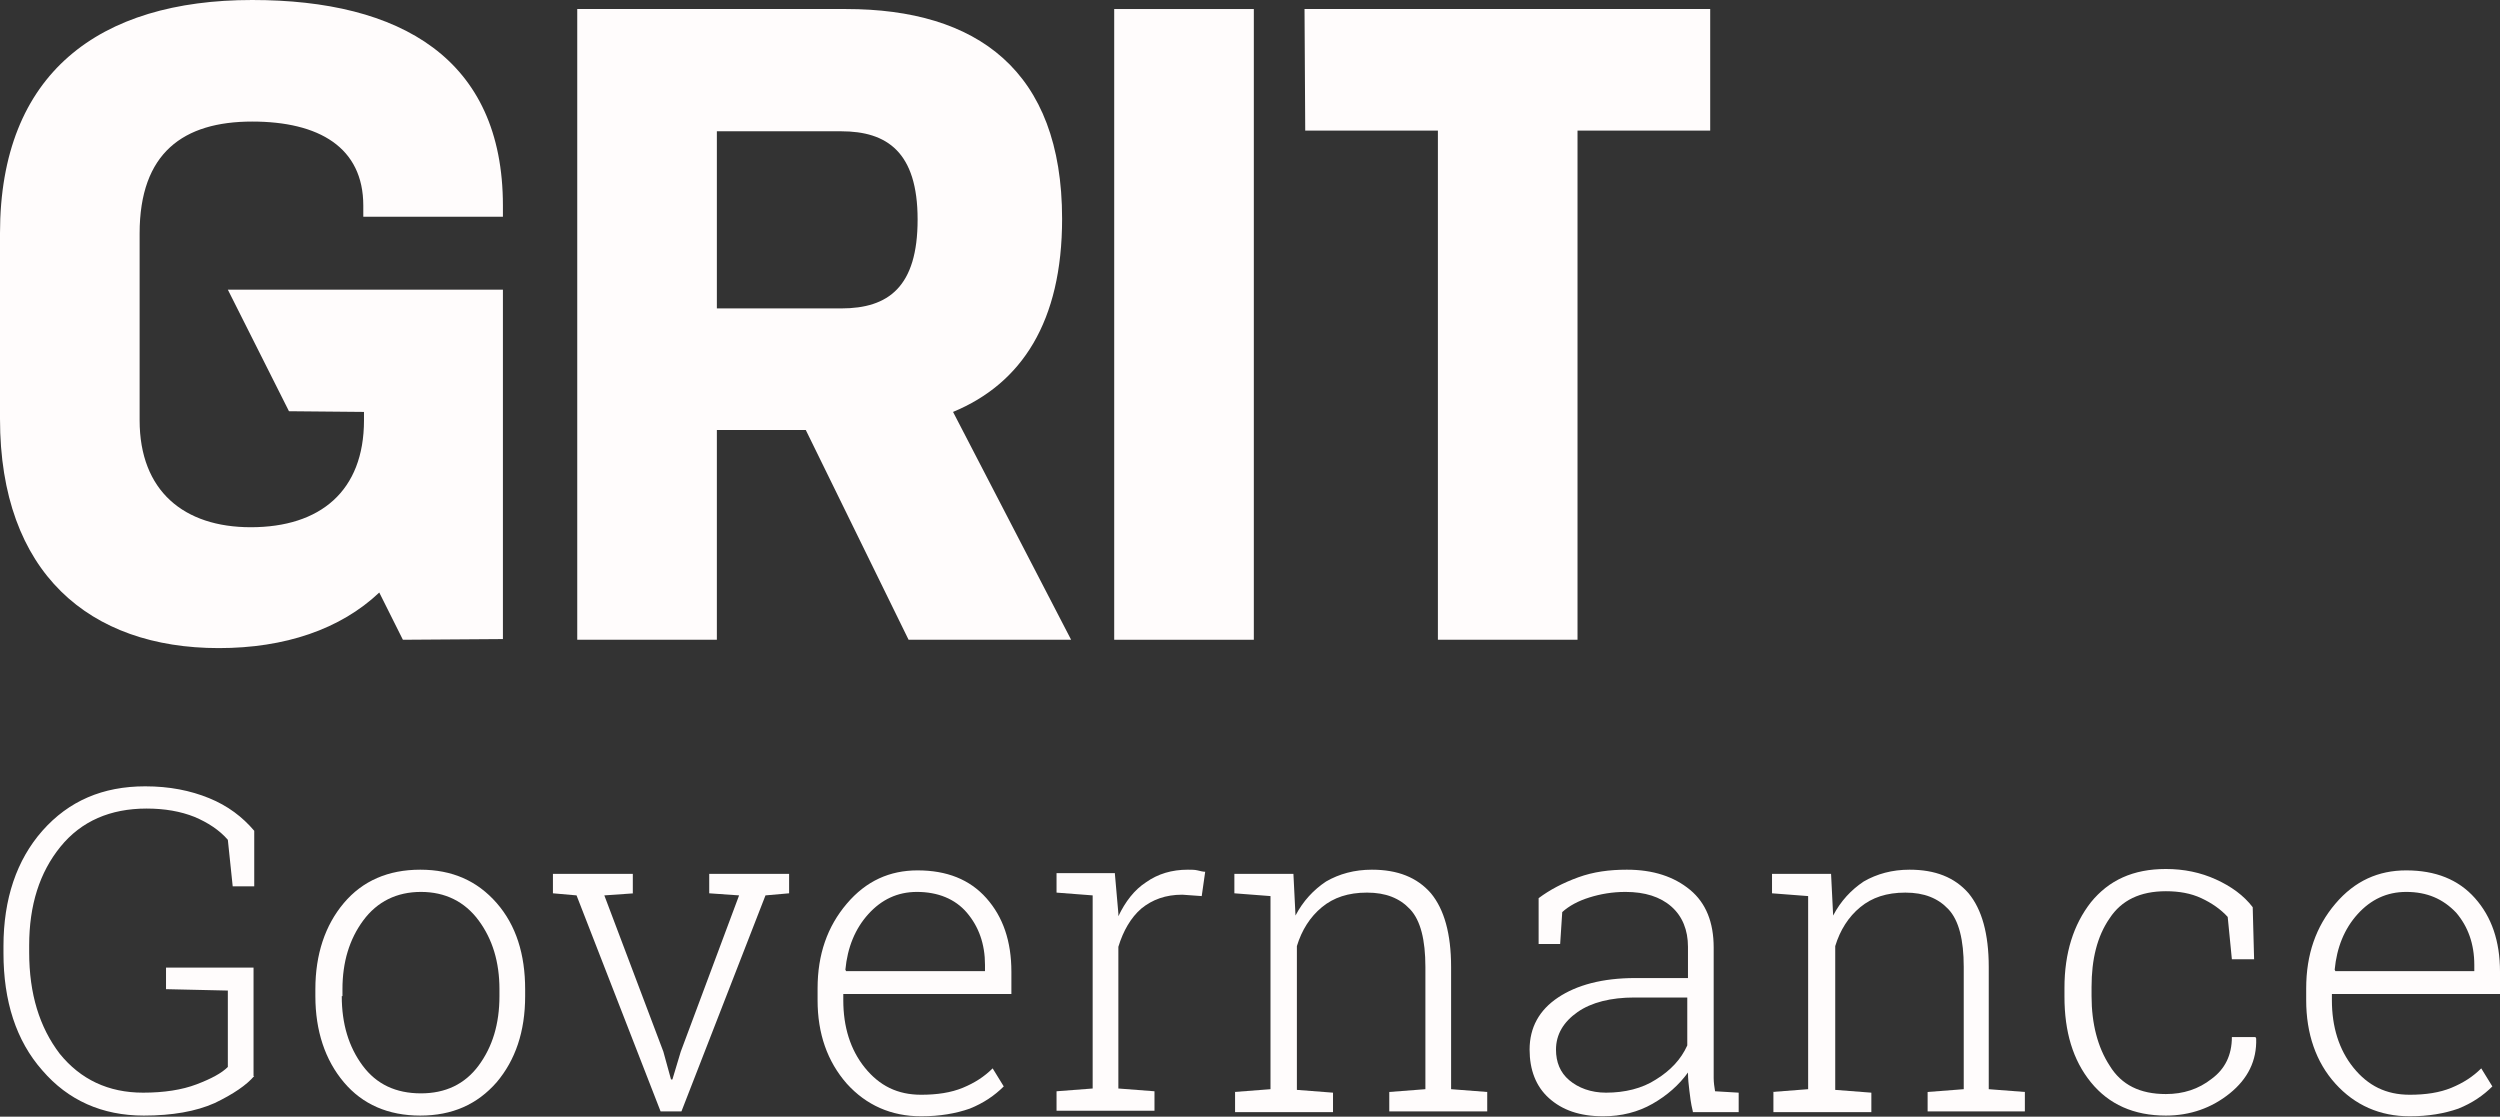
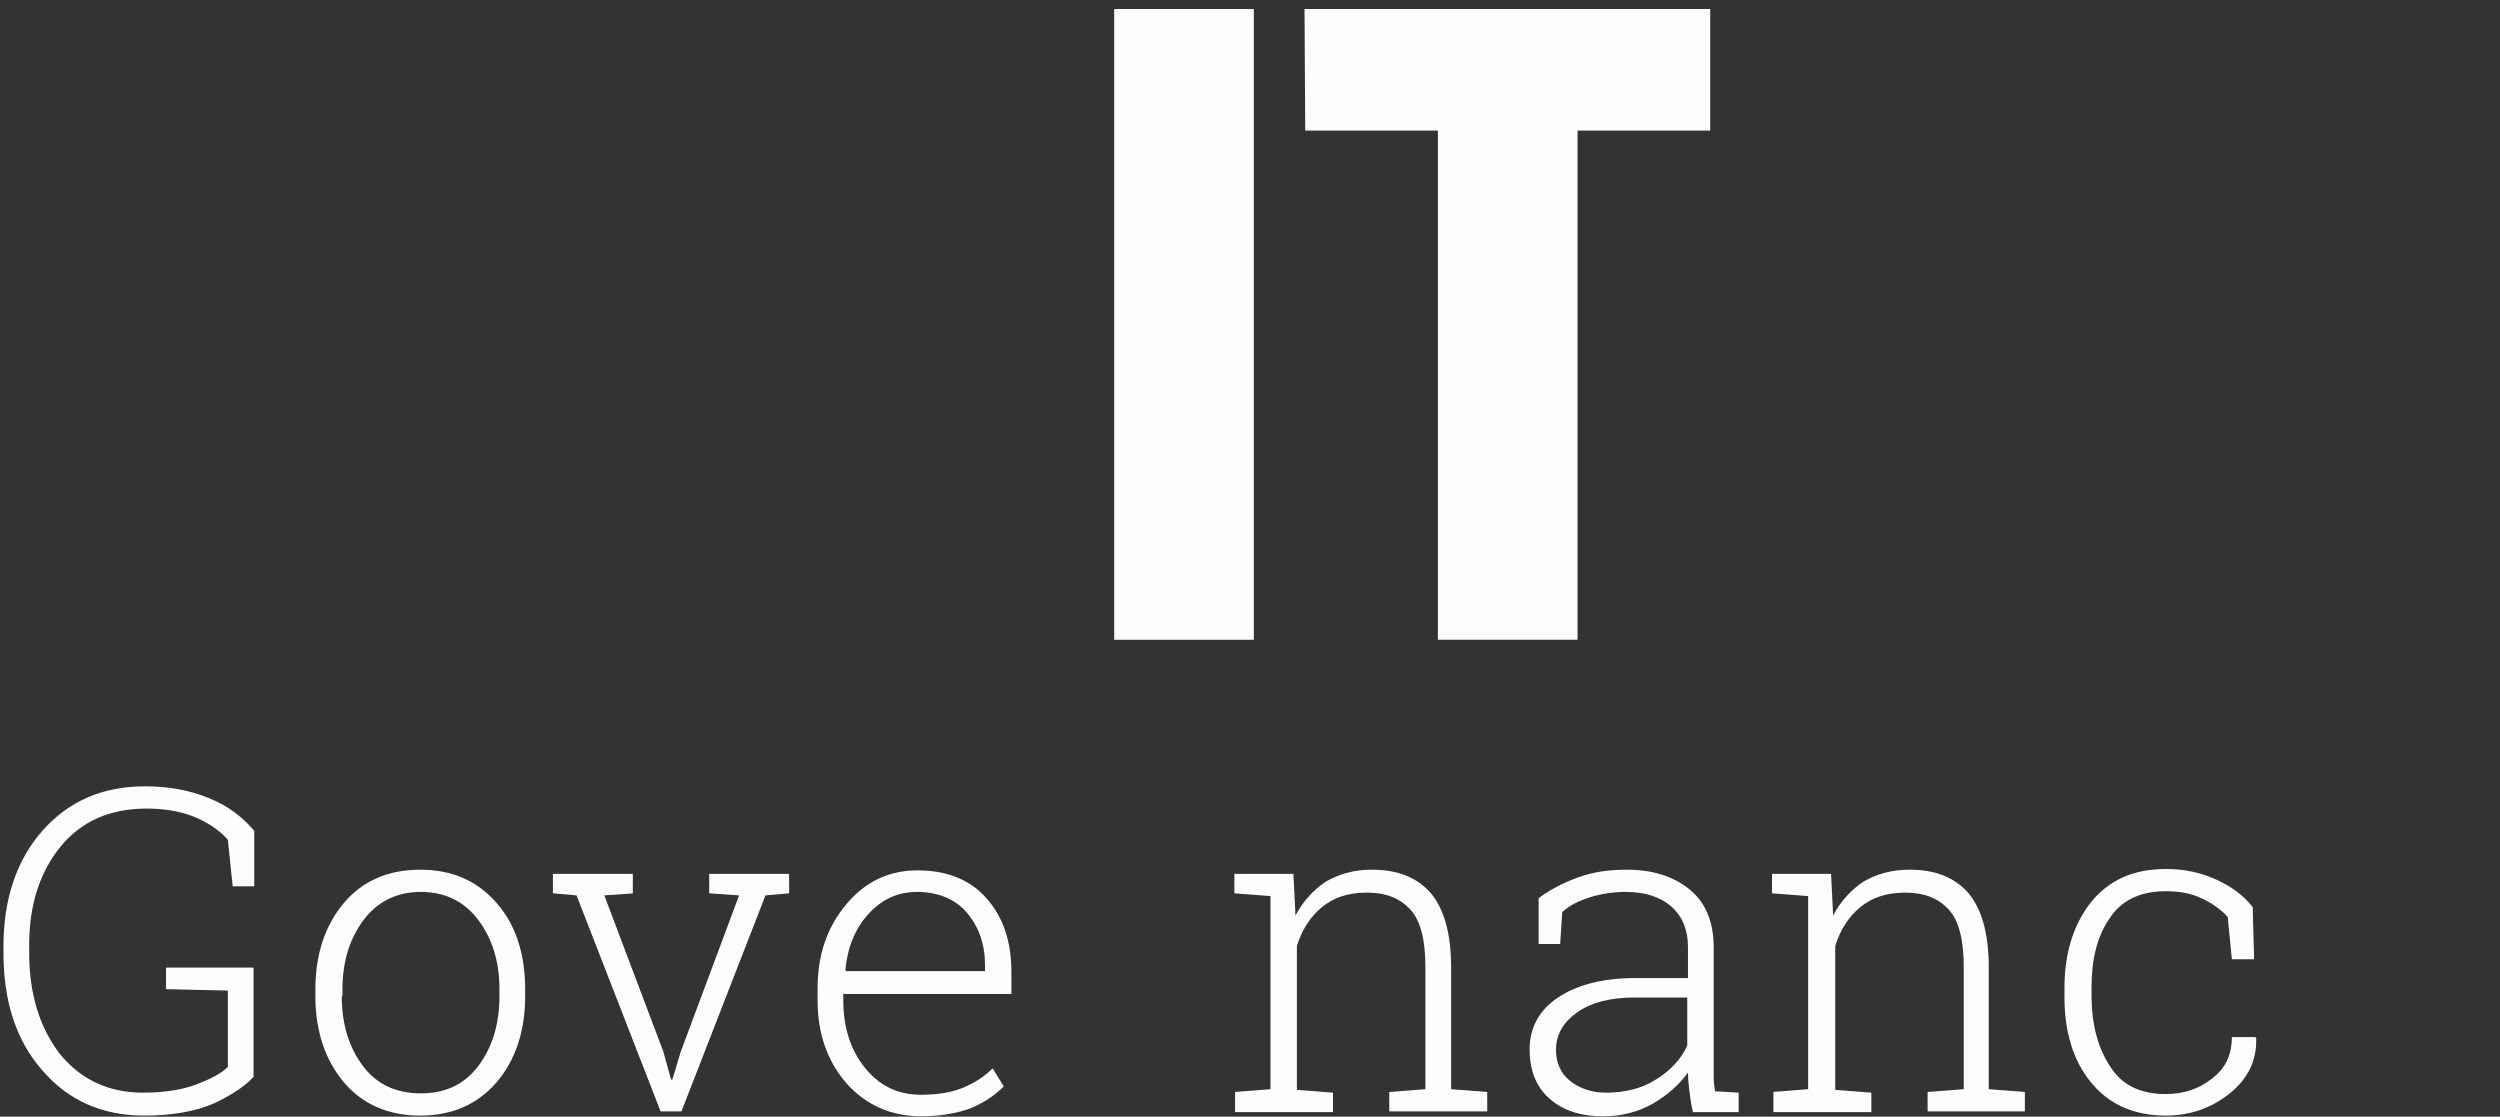
<svg xmlns="http://www.w3.org/2000/svg" width="6000" height="2680" viewBox="0 0 6000 2680" fill="none">
  <rect x="0" y="0" width="6000" height="2680" fill="#333333" stroke="none" />
-   <path d="M873.577 1008.61V988.609L693.527 986.942L546.819 695.194H1207V1533.76L966.936 1535.43L910.254 1422.06C816.895 1510.42 683.524 1555.43 525.146 1555.43C215.06 1555.43 0 1375.38 0 1005.28V560.156C0 175.049 238.4 0 605.169 0C960.268 0 1207 140.039 1207 493.471V520.145H871.91V493.471C871.91 353.432 765.213 291.748 605.169 291.748C440.123 291.748 335.094 366.769 335.094 560.156V1008.61C335.094 1178.66 441.79 1265.35 601.835 1265.35C768.548 1265.35 873.577 1178.66 873.577 1008.61Z" fill="#FFFCFC" />
-   <path d="M1385.38 21.674H2030.56C2343.98 21.674 2549.04 168.381 2549.04 525.147C2549.04 771.883 2452.34 920.258 2287.3 988.61L2570.71 1535.43H2180.6L1933.87 1031.95H1720.47V1535.43H1385.38V21.674ZM1720.47 740.207H2018.89C2132.25 740.207 2202.27 688.526 2202.27 526.814C2202.27 365.103 2128.92 315.089 2018.89 315.089H1720.47V740.207Z" fill="#FFFCFC" />
  <path d="M2674.09 21.674H3009.18V1535.43H2674.09V21.674Z" fill="#FFFCFC" />
  <path d="M3130.87 21.674H4104.48V313.422H3786.06V1535.43H3450.96V313.422H3132.54L3130.87 21.674Z" fill="#FFFCFC" />
  <path d="M610.17 2582.39C591.832 2604.06 560.156 2625.73 515.144 2647.41C470.131 2667.41 413.449 2677.41 345.096 2677.41C245.069 2677.41 163.379 2640.74 101.695 2569.05C38.344 2497.36 8.336 2402.34 8.336 2287.3V2270.63C8.336 2157.27 40.011 2063.91 101.695 1993.89C165.046 1922.2 246.736 1887.19 348.431 1887.19C406.78 1887.19 456.794 1897.2 501.807 1915.53C546.82 1933.87 581.829 1960.55 610.17 1993.89V2127.26H558.489L546.819 2015.56C526.814 1992.22 498.473 1973.88 466.797 1960.55C433.454 1947.21 395.111 1940.54 351.765 1940.54C265.074 1940.54 195.055 1970.55 145.041 2032.23C95.027 2093.92 70.02 2172.27 70.02 2268.97V2285.64C70.02 2385.67 95.027 2465.69 143.374 2529.04C193.388 2590.72 260.073 2622.4 343.429 2622.4C393.443 2622.4 436.789 2615.73 471.799 2602.39C506.808 2589.06 531.815 2575.72 546.819 2560.71V2377.33L398.445 2374V2322.31H608.503V2582.39H610.17Z" fill="#FFFCFC" />
  <path d="M756.883 2374C756.883 2290.64 780.223 2220.62 825.235 2167.27C870.248 2113.92 931.932 2087.25 1008.62 2087.25C1085.31 2087.25 1145.32 2113.92 1192 2167.27C1238.68 2220.62 1260.36 2290.64 1260.36 2374V2390.67C1260.36 2475.69 1237.02 2544.04 1192 2597.39C1145.32 2650.74 1085.31 2677.41 1008.62 2677.41C931.932 2677.41 870.248 2650.74 825.235 2597.39C780.223 2544.04 756.883 2474.02 756.883 2390.67V2374ZM820.234 2390.67C820.234 2457.35 836.905 2512.37 870.248 2557.38C903.59 2602.39 950.27 2624.07 1010.29 2624.07C1068.64 2624.07 1115.32 2602.39 1148.66 2557.38C1182 2512.37 1198.67 2457.35 1198.67 2390.67V2374C1198.67 2308.98 1182 2253.96 1148.66 2208.95C1115.32 2163.94 1068.64 2140.6 1010.29 2140.6C951.937 2140.6 905.258 2163.94 871.915 2208.95C838.572 2253.96 821.901 2308.98 821.901 2374V2390.67H820.234Z" fill="#FFFCFC" />
  <path d="M1522.08 2143.93L1450.39 2148.93L1592.1 2524.04L1610.44 2590.72H1613.77L1633.78 2524.04L1773.82 2148.93L1702.13 2143.93V2097.25H1893.85V2143.93L1837.17 2148.93L1635.45 2667.41H1585.43L1383.71 2148.93L1327.03 2143.93V2097.25H1518.75V2143.93H1522.08Z" fill="#FFFCFC" />
  <path d="M2210.62 2679.08C2138.93 2679.08 2078.91 2652.41 2032.23 2600.73C1985.55 2547.38 1962.21 2480.69 1962.21 2400.67V2372.33C1962.21 2290.64 1985.55 2223.95 2032.23 2168.94C2078.91 2113.92 2135.59 2088.92 2202.28 2088.92C2272.3 2088.92 2327.31 2110.59 2367.33 2155.6C2407.34 2200.61 2427.34 2258.96 2427.34 2332.32V2385.67H2023.9V2400.67C2023.9 2464.02 2040.57 2519.04 2075.58 2562.38C2110.59 2605.73 2153.93 2627.4 2210.62 2627.4C2248.96 2627.4 2282.3 2622.4 2310.64 2610.73C2338.98 2599.06 2362.32 2584.05 2382.33 2564.05L2409 2607.39C2387.33 2629.07 2360.66 2647.4 2327.31 2660.74C2293.97 2672.41 2255.63 2679.08 2210.62 2679.08ZM2200.61 2140.6C2153.93 2140.6 2115.59 2158.94 2083.91 2193.95C2052.24 2228.95 2033.9 2273.97 2028.9 2327.32L2030.57 2330.65H2363.99V2315.65C2363.99 2265.63 2348.99 2223.95 2320.65 2190.61C2292.31 2157.27 2250.63 2140.6 2200.61 2140.6Z" fill="#FFFCFC" />
-   <path d="M2675.74 2097.25L2684.07 2192.28V2198.95C2700.74 2163.94 2722.42 2135.6 2750.76 2117.26C2779.1 2097.25 2812.44 2087.25 2850.79 2087.25C2859.12 2087.25 2867.46 2087.25 2874.12 2088.92C2880.79 2090.58 2887.46 2092.25 2892.46 2092.25L2884.13 2150.6L2837.45 2147.27C2797.44 2147.27 2765.76 2158.94 2739.09 2180.61C2714.08 2202.28 2695.74 2233.96 2684.07 2272.3V2612.4L2770.76 2619.06V2665.74H2535.7V2619.06L2622.39 2612.4V2148.93L2535.7 2142.26V2095.58H2622.39H2675.74V2097.25Z" fill="#FFFCFC" />
  <path d="M2962.49 2620.73L3049.18 2614.06V2150.6L2962.49 2143.93V2097.25H3104.2L3109.2 2197.28C3127.54 2162.27 3152.54 2135.6 3182.55 2115.59C3214.23 2097.25 3250.9 2087.25 3292.58 2087.25C3354.27 2087.25 3400.95 2105.59 3434.29 2143.93C3465.96 2182.28 3482.63 2240.63 3482.63 2320.65V2614.06L3569.33 2620.73V2667.41H3334.26V2620.73L3420.95 2614.06V2320.65C3420.95 2255.63 3409.28 2208.95 3384.27 2182.28C3359.27 2155.6 3325.92 2142.26 3280.91 2142.26C3235.9 2142.26 3200.89 2153.93 3172.55 2177.27C3144.21 2200.61 3124.2 2232.29 3112.53 2270.63V2615.73L3199.22 2622.4V2669.08H2964.16V2620.73H2962.49Z" fill="#FFFCFC" />
  <path d="M4062.8 2667.41C4057.8 2647.4 4056.13 2630.73 4054.47 2617.4C4052.8 2604.06 4051.13 2589.06 4051.13 2574.05C4029.46 2604.06 4001.12 2629.07 3966.11 2649.07C3931.1 2669.08 3891.09 2679.08 3847.74 2679.08C3791.06 2679.08 3749.38 2664.08 3717.71 2635.74C3686.03 2607.39 3671.03 2567.38 3671.03 2519.04C3671.03 2465.69 3694.37 2424.01 3739.38 2394C3784.39 2363.99 3846.08 2347.32 3924.43 2347.32H4051.13V2272.3C4051.13 2232.29 4037.8 2198.95 4011.12 2175.61C3984.45 2152.27 3947.77 2140.6 3901.09 2140.6C3869.42 2140.6 3841.07 2145.6 3814.4 2153.93C3787.73 2162.27 3766.05 2173.94 3749.38 2188.94L3744.38 2265.63H3692.7V2155.6C3719.37 2135.6 3751.05 2118.92 3787.73 2105.59C3824.4 2092.25 3862.75 2087.25 3904.43 2087.25C3967.78 2087.25 4017.79 2103.92 4056.13 2135.6C4094.48 2167.27 4112.82 2213.95 4112.82 2273.97V2554.05C4112.82 2565.72 4112.82 2577.39 4112.82 2587.39C4112.82 2597.39 4114.48 2609.06 4116.15 2619.06L4172.83 2622.4V2669.08H4062.8V2667.41ZM3854.41 2622.4C3899.42 2622.4 3941.1 2612.4 3974.44 2590.72C4009.45 2569.05 4034.46 2542.38 4049.47 2509.03V2394H3922.76C3866.08 2394 3819.4 2405.67 3786.06 2429.01C3752.72 2452.35 3734.38 2482.36 3734.38 2519.04C3734.38 2549.04 3744.38 2574.05 3766.05 2592.39C3787.73 2610.73 3817.73 2622.4 3854.41 2622.4Z" fill="#FFFCFC" />
  <path d="M4252.85 2620.73L4339.54 2614.06V2150.6L4252.85 2143.93V2097.25H4394.55L4399.55 2197.28C4417.89 2162.27 4442.9 2135.6 4472.91 2115.59C4504.58 2097.25 4541.26 2087.25 4582.94 2087.25C4644.62 2087.25 4691.3 2105.59 4724.64 2143.93C4756.32 2182.28 4772.99 2240.63 4772.99 2320.65V2614.06L4859.68 2620.73V2667.41H4626.28V2620.73L4712.97 2614.06V2320.65C4712.97 2255.63 4701.3 2208.95 4676.3 2182.28C4651.29 2155.6 4617.95 2142.26 4572.93 2142.26C4527.92 2142.26 4492.91 2153.93 4464.57 2177.27C4436.23 2200.61 4416.22 2232.29 4404.55 2270.63V2615.73L4491.25 2622.4V2669.08H4256.18V2620.73H4252.85Z" fill="#FFFCFC" />
  <path d="M5198.12 2625.73C5239.8 2625.73 5276.47 2614.06 5308.15 2589.06C5339.82 2565.72 5356.5 2532.37 5356.5 2489.03H5413.18L5414.84 2492.36C5416.51 2545.71 5394.84 2589.06 5351.49 2624.07C5308.15 2659.08 5256.47 2677.41 5198.12 2677.41C5121.43 2677.41 5061.41 2650.74 5018.07 2597.39C4974.72 2544.04 4954.72 2475.69 4954.72 2392.33V2370.66C4954.72 2287.31 4976.39 2218.95 5018.07 2165.6C5061.41 2112.26 5119.76 2085.58 5198.12 2085.58C5241.46 2085.58 5281.47 2093.92 5318.15 2110.59C5354.83 2127.26 5384.84 2148.93 5406.51 2177.27L5409.84 2302.31H5356.5L5346.49 2200.61C5329.82 2182.28 5308.15 2167.27 5283.14 2155.6C5258.13 2143.93 5229.79 2138.93 5198.12 2138.93C5136.43 2138.93 5091.42 2160.6 5063.08 2203.95C5033.07 2247.29 5019.73 2302.31 5019.73 2368.99V2390.67C5019.73 2457.35 5034.74 2514.03 5063.08 2557.38C5091.42 2604.06 5136.43 2625.73 5198.12 2625.73Z" fill="#FFFCFC" />
-   <path d="M5783.27 2679.08C5711.59 2679.08 5651.57 2652.41 5604.89 2600.73C5558.21 2549.04 5534.87 2480.69 5534.87 2400.67V2372.33C5534.87 2290.64 5558.21 2223.95 5604.89 2168.94C5651.57 2113.92 5708.25 2088.92 5774.94 2088.92C5844.96 2088.92 5899.97 2110.59 5939.98 2155.6C5979.99 2200.61 6000 2258.96 6000 2332.32V2385.67H5596.56V2400.67C5596.56 2464.02 5613.23 2519.04 5648.24 2562.38C5683.25 2605.73 5726.59 2627.4 5783.27 2627.4C5821.62 2627.4 5854.96 2622.4 5883.3 2610.73C5911.64 2599.06 5934.98 2584.05 5954.99 2564.05L5981.66 2607.39C5959.99 2629.07 5933.32 2647.4 5899.97 2660.74C5866.63 2672.41 5828.29 2679.08 5783.27 2679.08ZM5774.94 2140.6C5728.26 2140.6 5689.91 2158.94 5658.24 2193.95C5626.56 2228.95 5608.22 2273.97 5603.22 2327.32L5604.89 2330.65H5938.32V2315.65C5938.32 2265.63 5923.31 2223.95 5894.97 2190.61C5863.3 2157.27 5824.95 2140.6 5774.94 2140.6Z" fill="#FFFCFC" />
</svg>